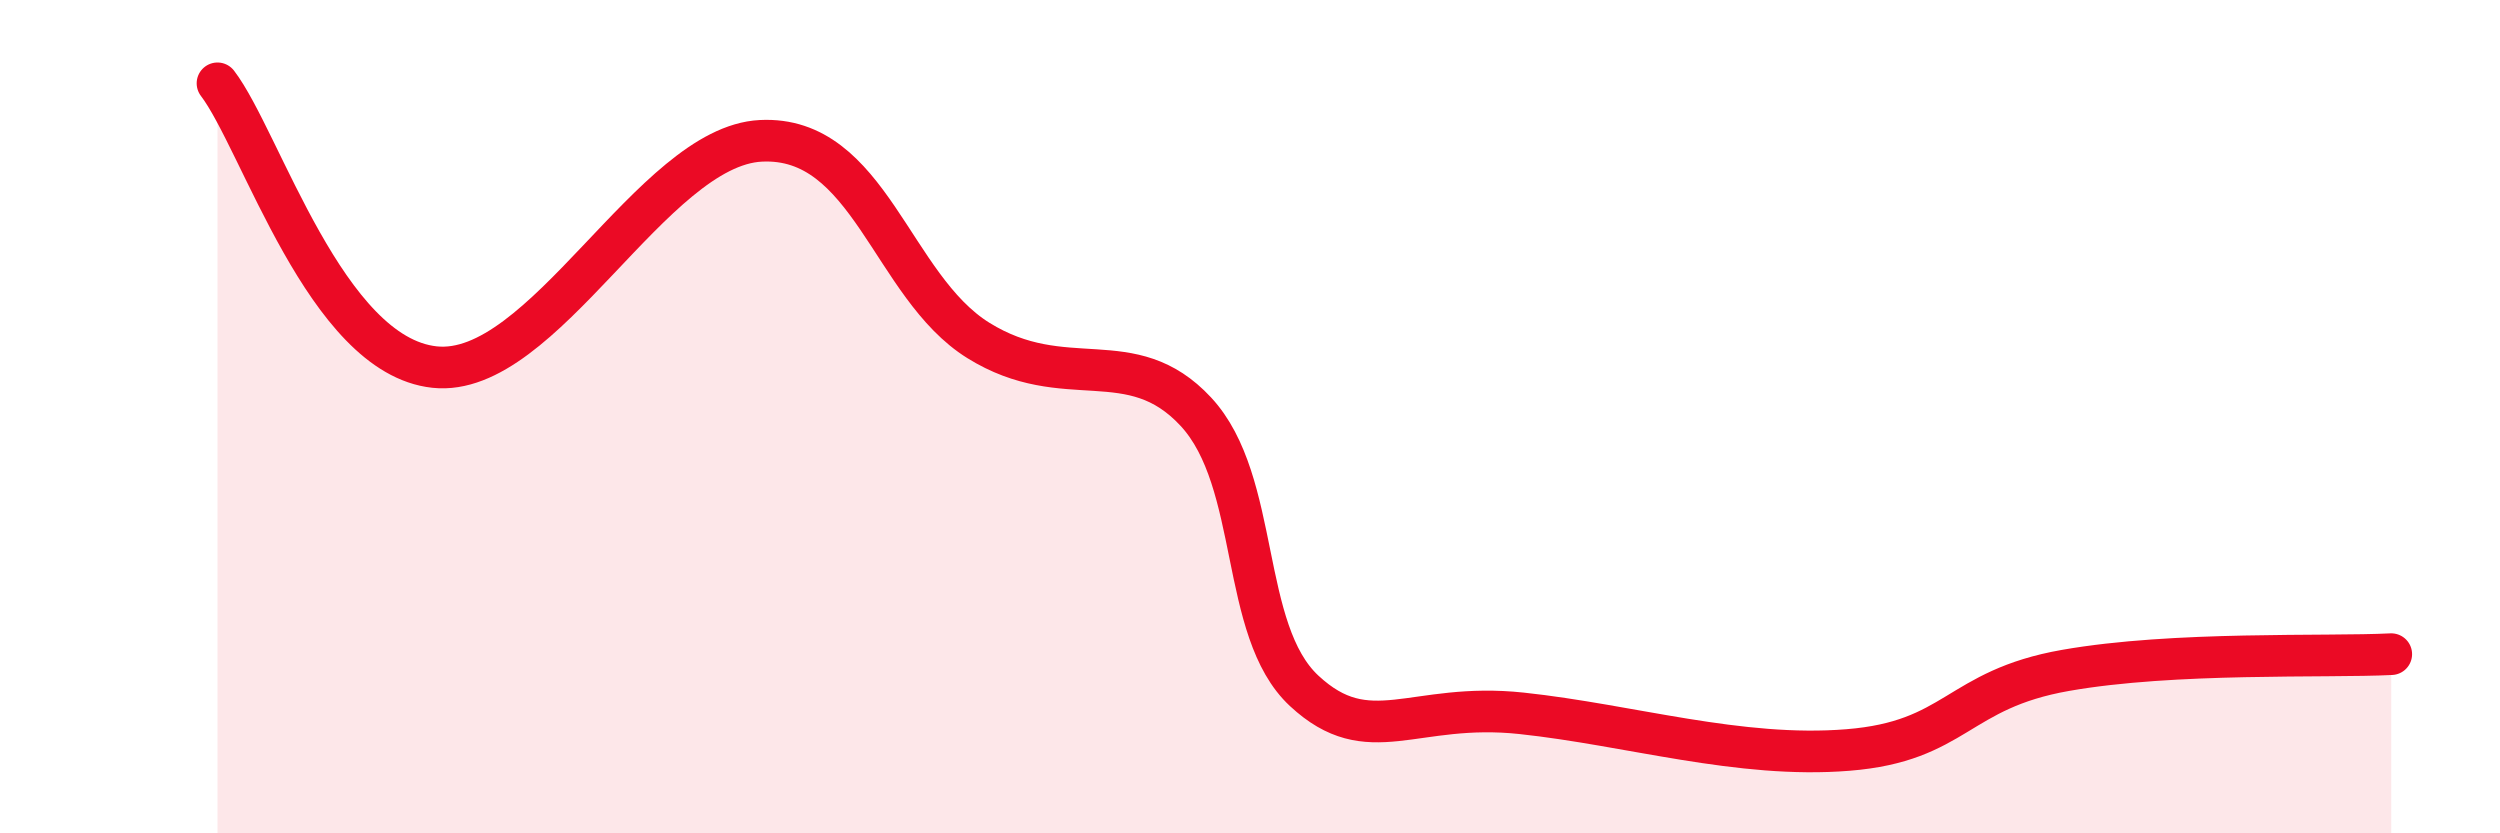
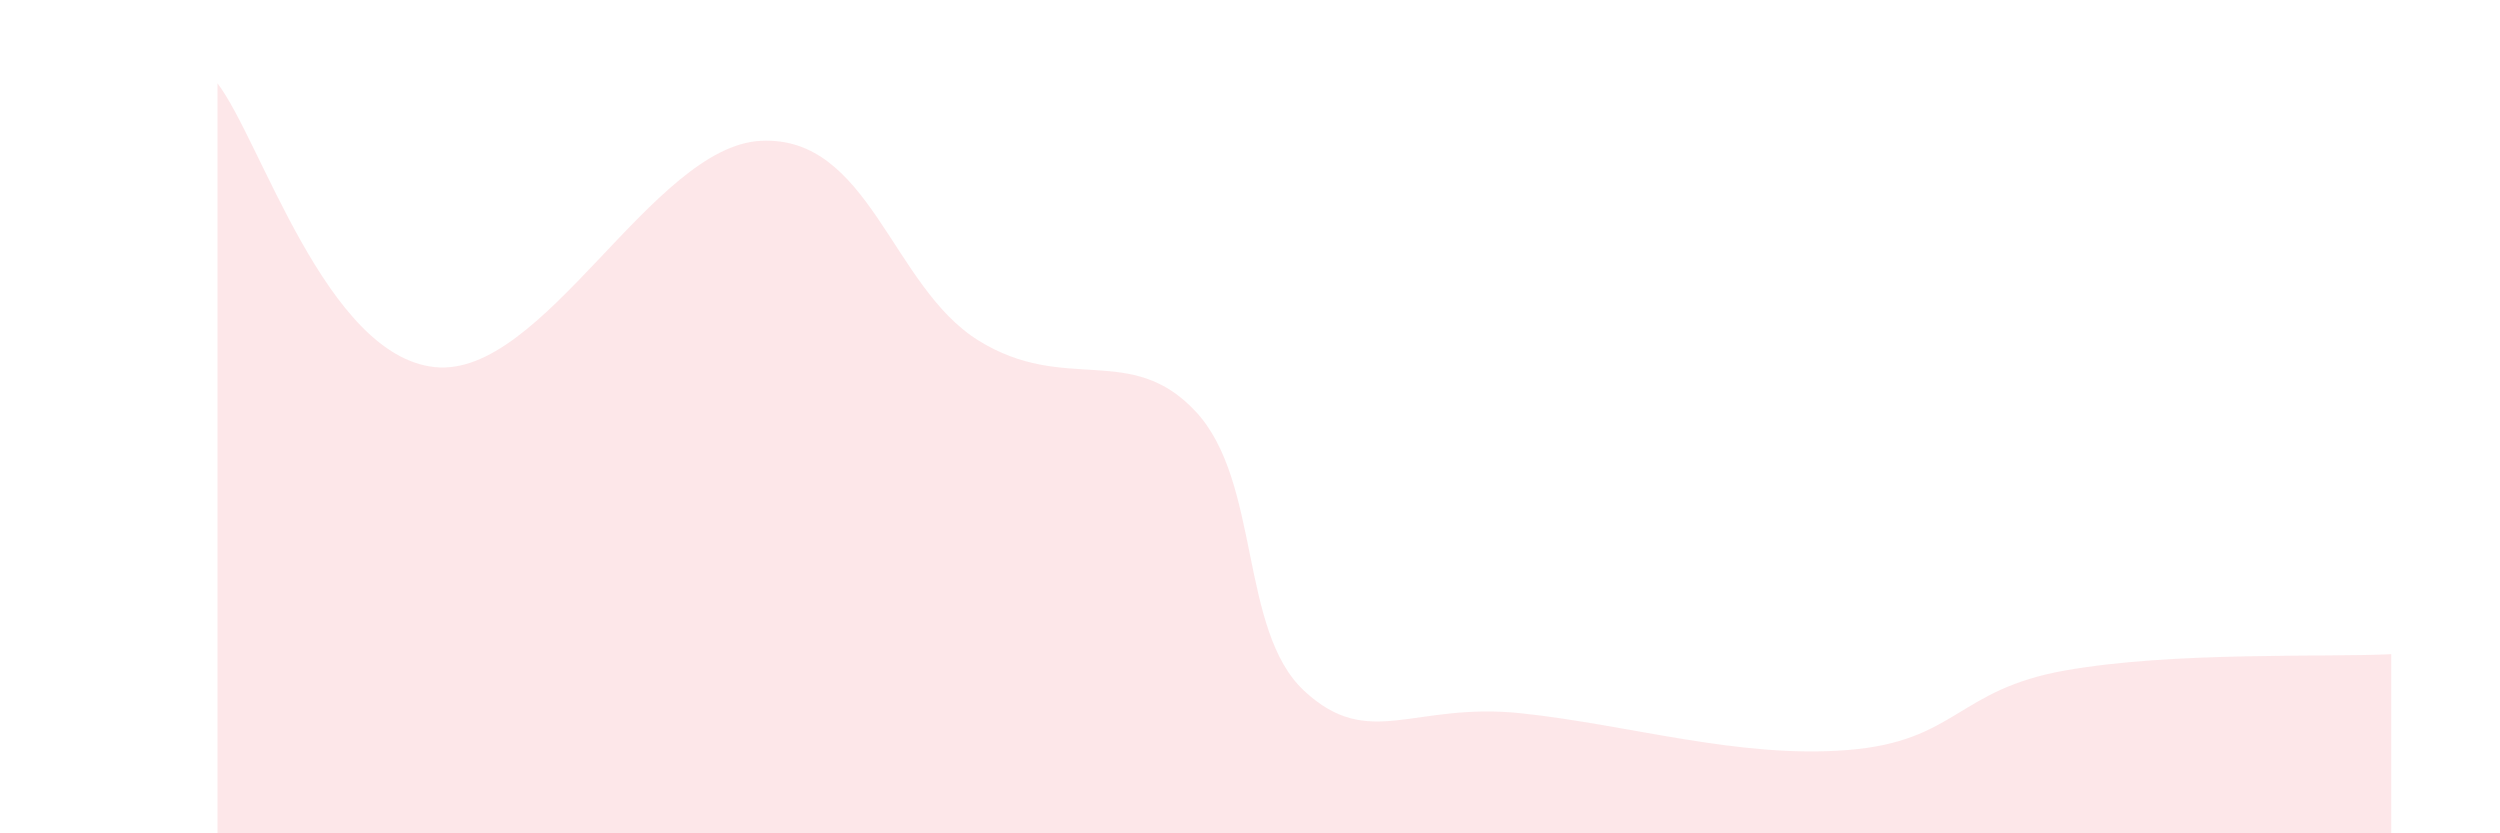
<svg xmlns="http://www.w3.org/2000/svg" width="60" height="20" viewBox="0 0 60 20">
  <path d="M 5.22,2 C 6.26,3.36 7.82,8.53 10.43,8.81 C 13.04,9.09 15.65,3.51 18.26,3.38 C 20.87,3.25 21.39,6.87 23.48,8.17 C 25.57,9.47 27.14,8.2 28.7,9.88 C 30.26,11.56 29.74,15.13 31.3,16.58 C 32.86,18.03 33.91,16.84 36.52,17.12 C 39.13,17.4 41.74,18.21 44.35,18 C 46.96,17.79 46.96,16.55 49.57,16.09 C 52.18,15.63 55.83,15.78 57.39,15.7L57.39 20L5.22 20Z" fill="#EB0A25" opacity="0.1" stroke-linecap="round" stroke-linejoin="round" />
-   <path d="M 5.22,2 C 6.26,3.36 7.82,8.53 10.43,8.81 C 13.04,9.09 15.65,3.51 18.26,3.38 C 20.87,3.25 21.39,6.87 23.48,8.17 C 25.57,9.47 27.14,8.2 28.7,9.88 C 30.26,11.56 29.74,15.13 31.3,16.58 C 32.86,18.03 33.91,16.84 36.52,17.12 C 39.13,17.4 41.74,18.21 44.35,18 C 46.96,17.79 46.96,16.55 49.57,16.09 C 52.18,15.63 55.83,15.78 57.39,15.7" stroke="#EB0A25" stroke-width="1" fill="none" stroke-linecap="round" stroke-linejoin="round" />
</svg>